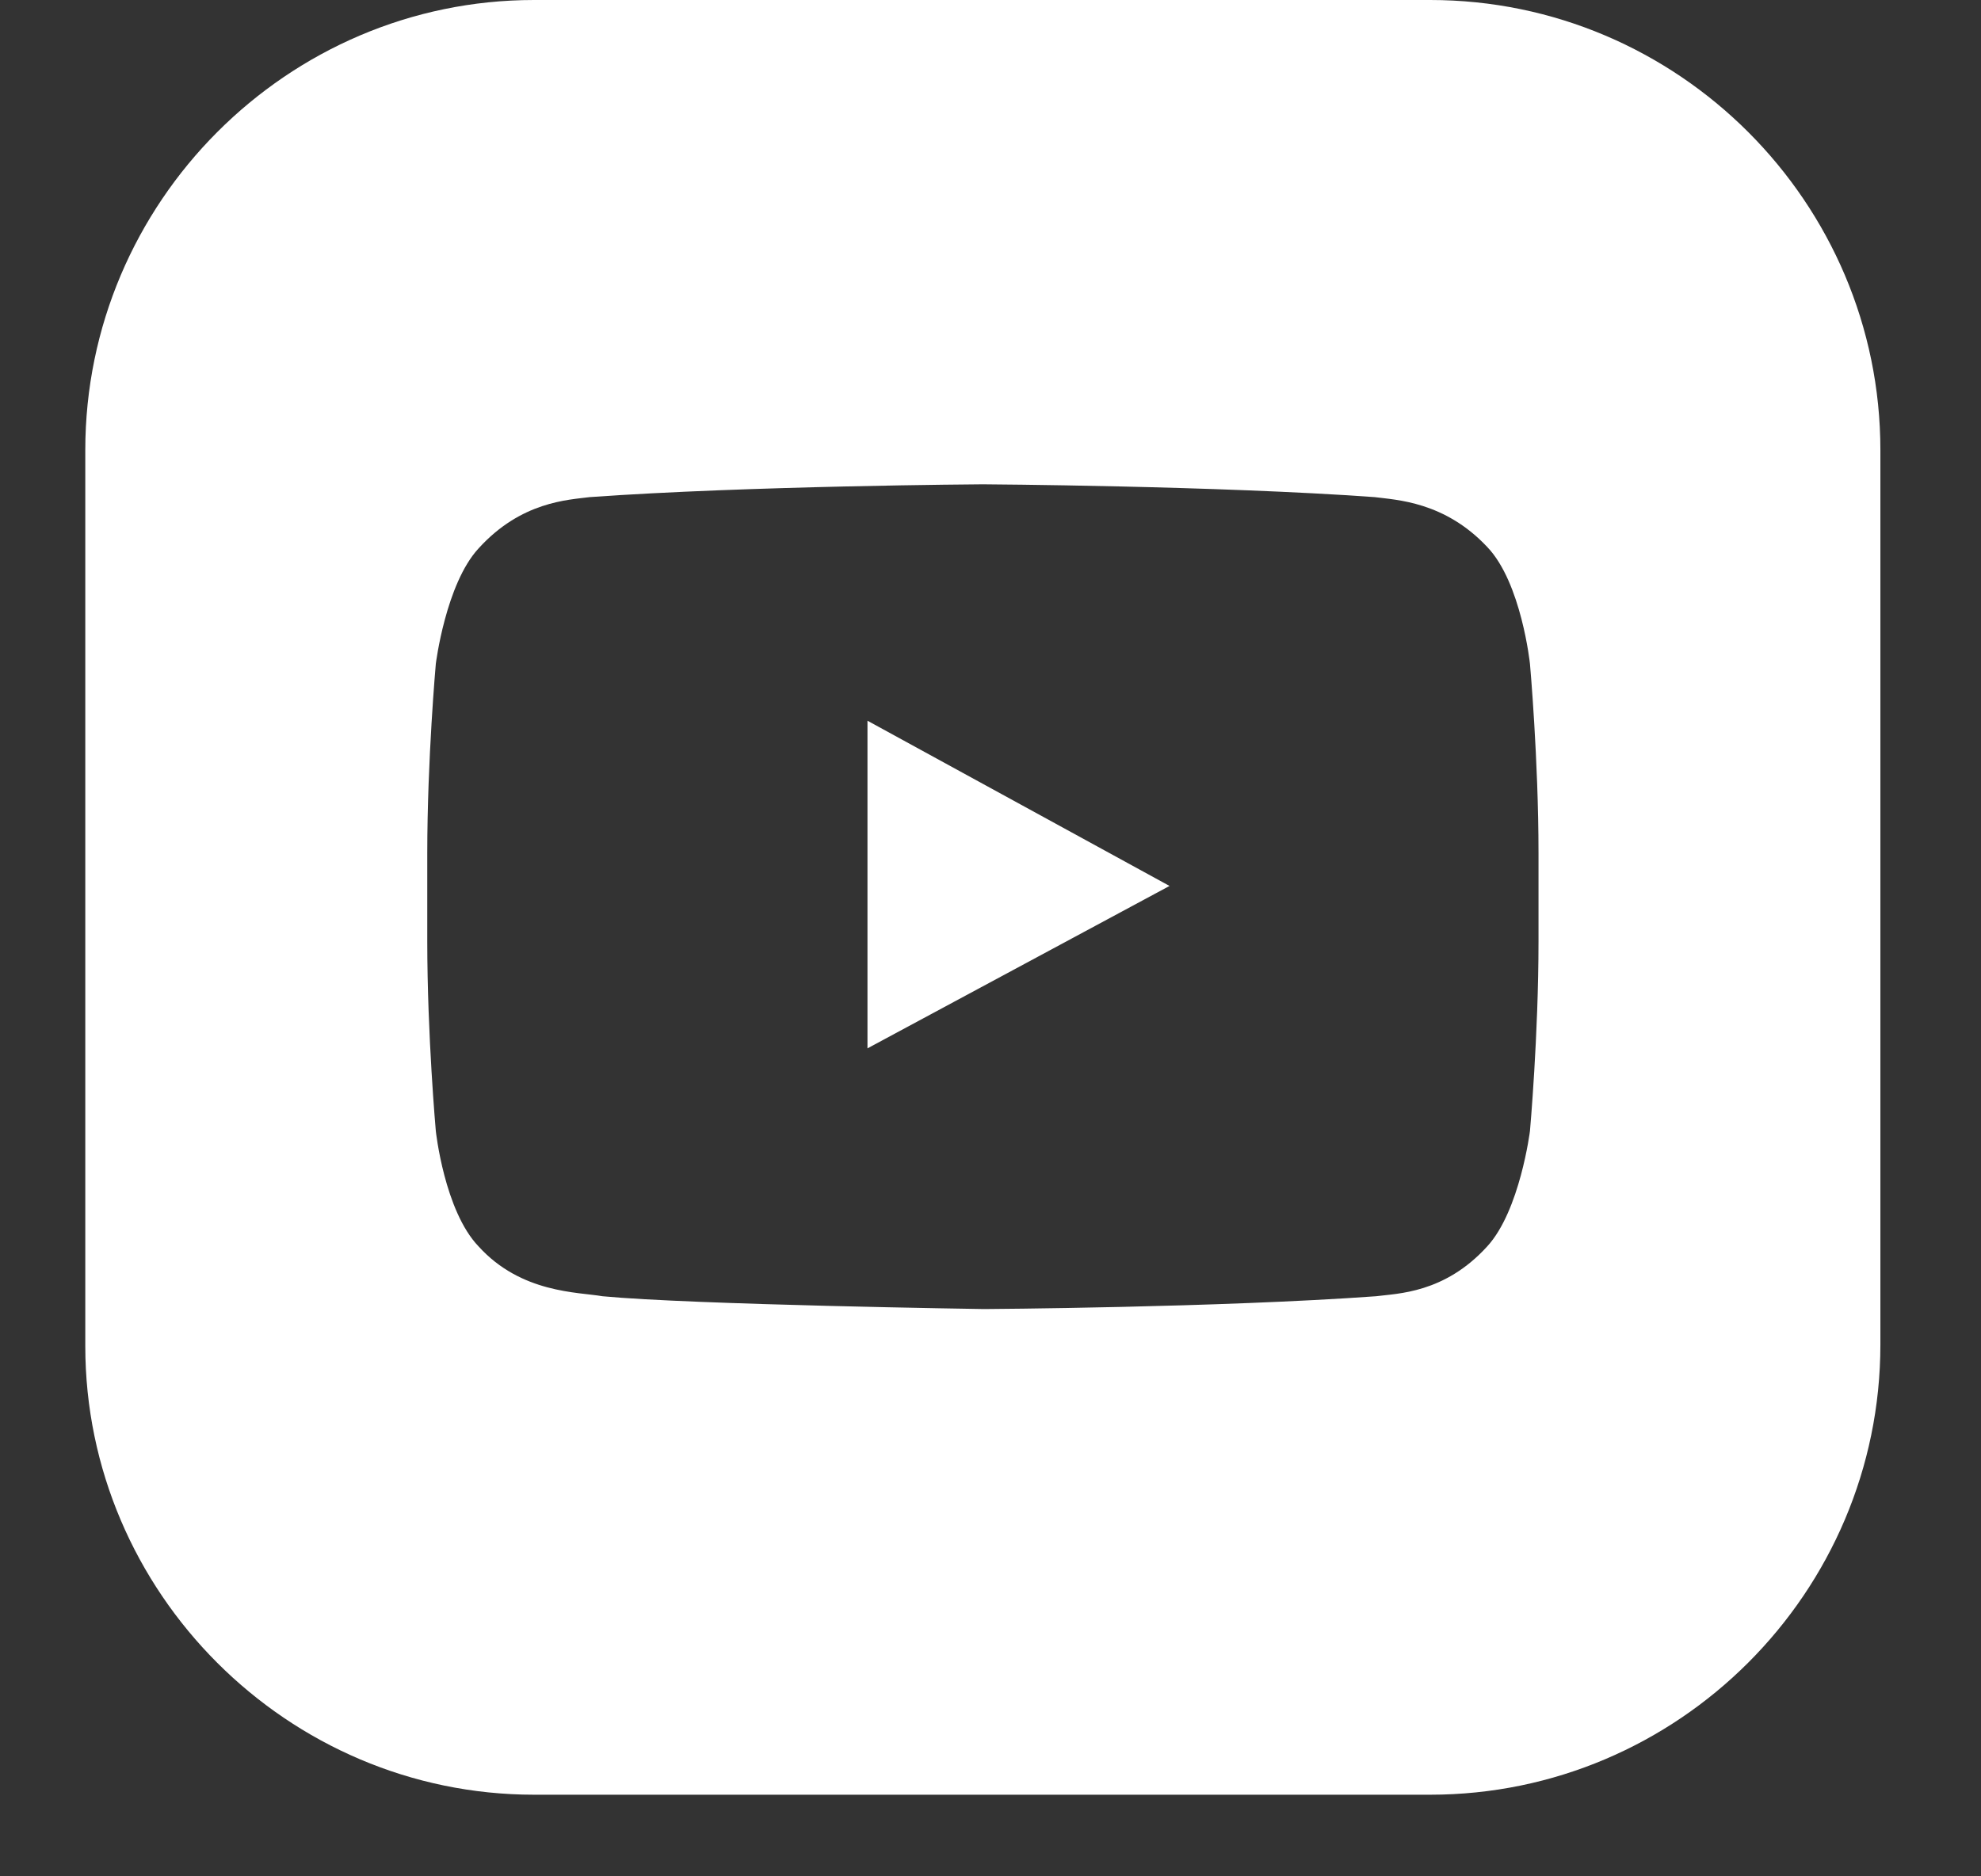
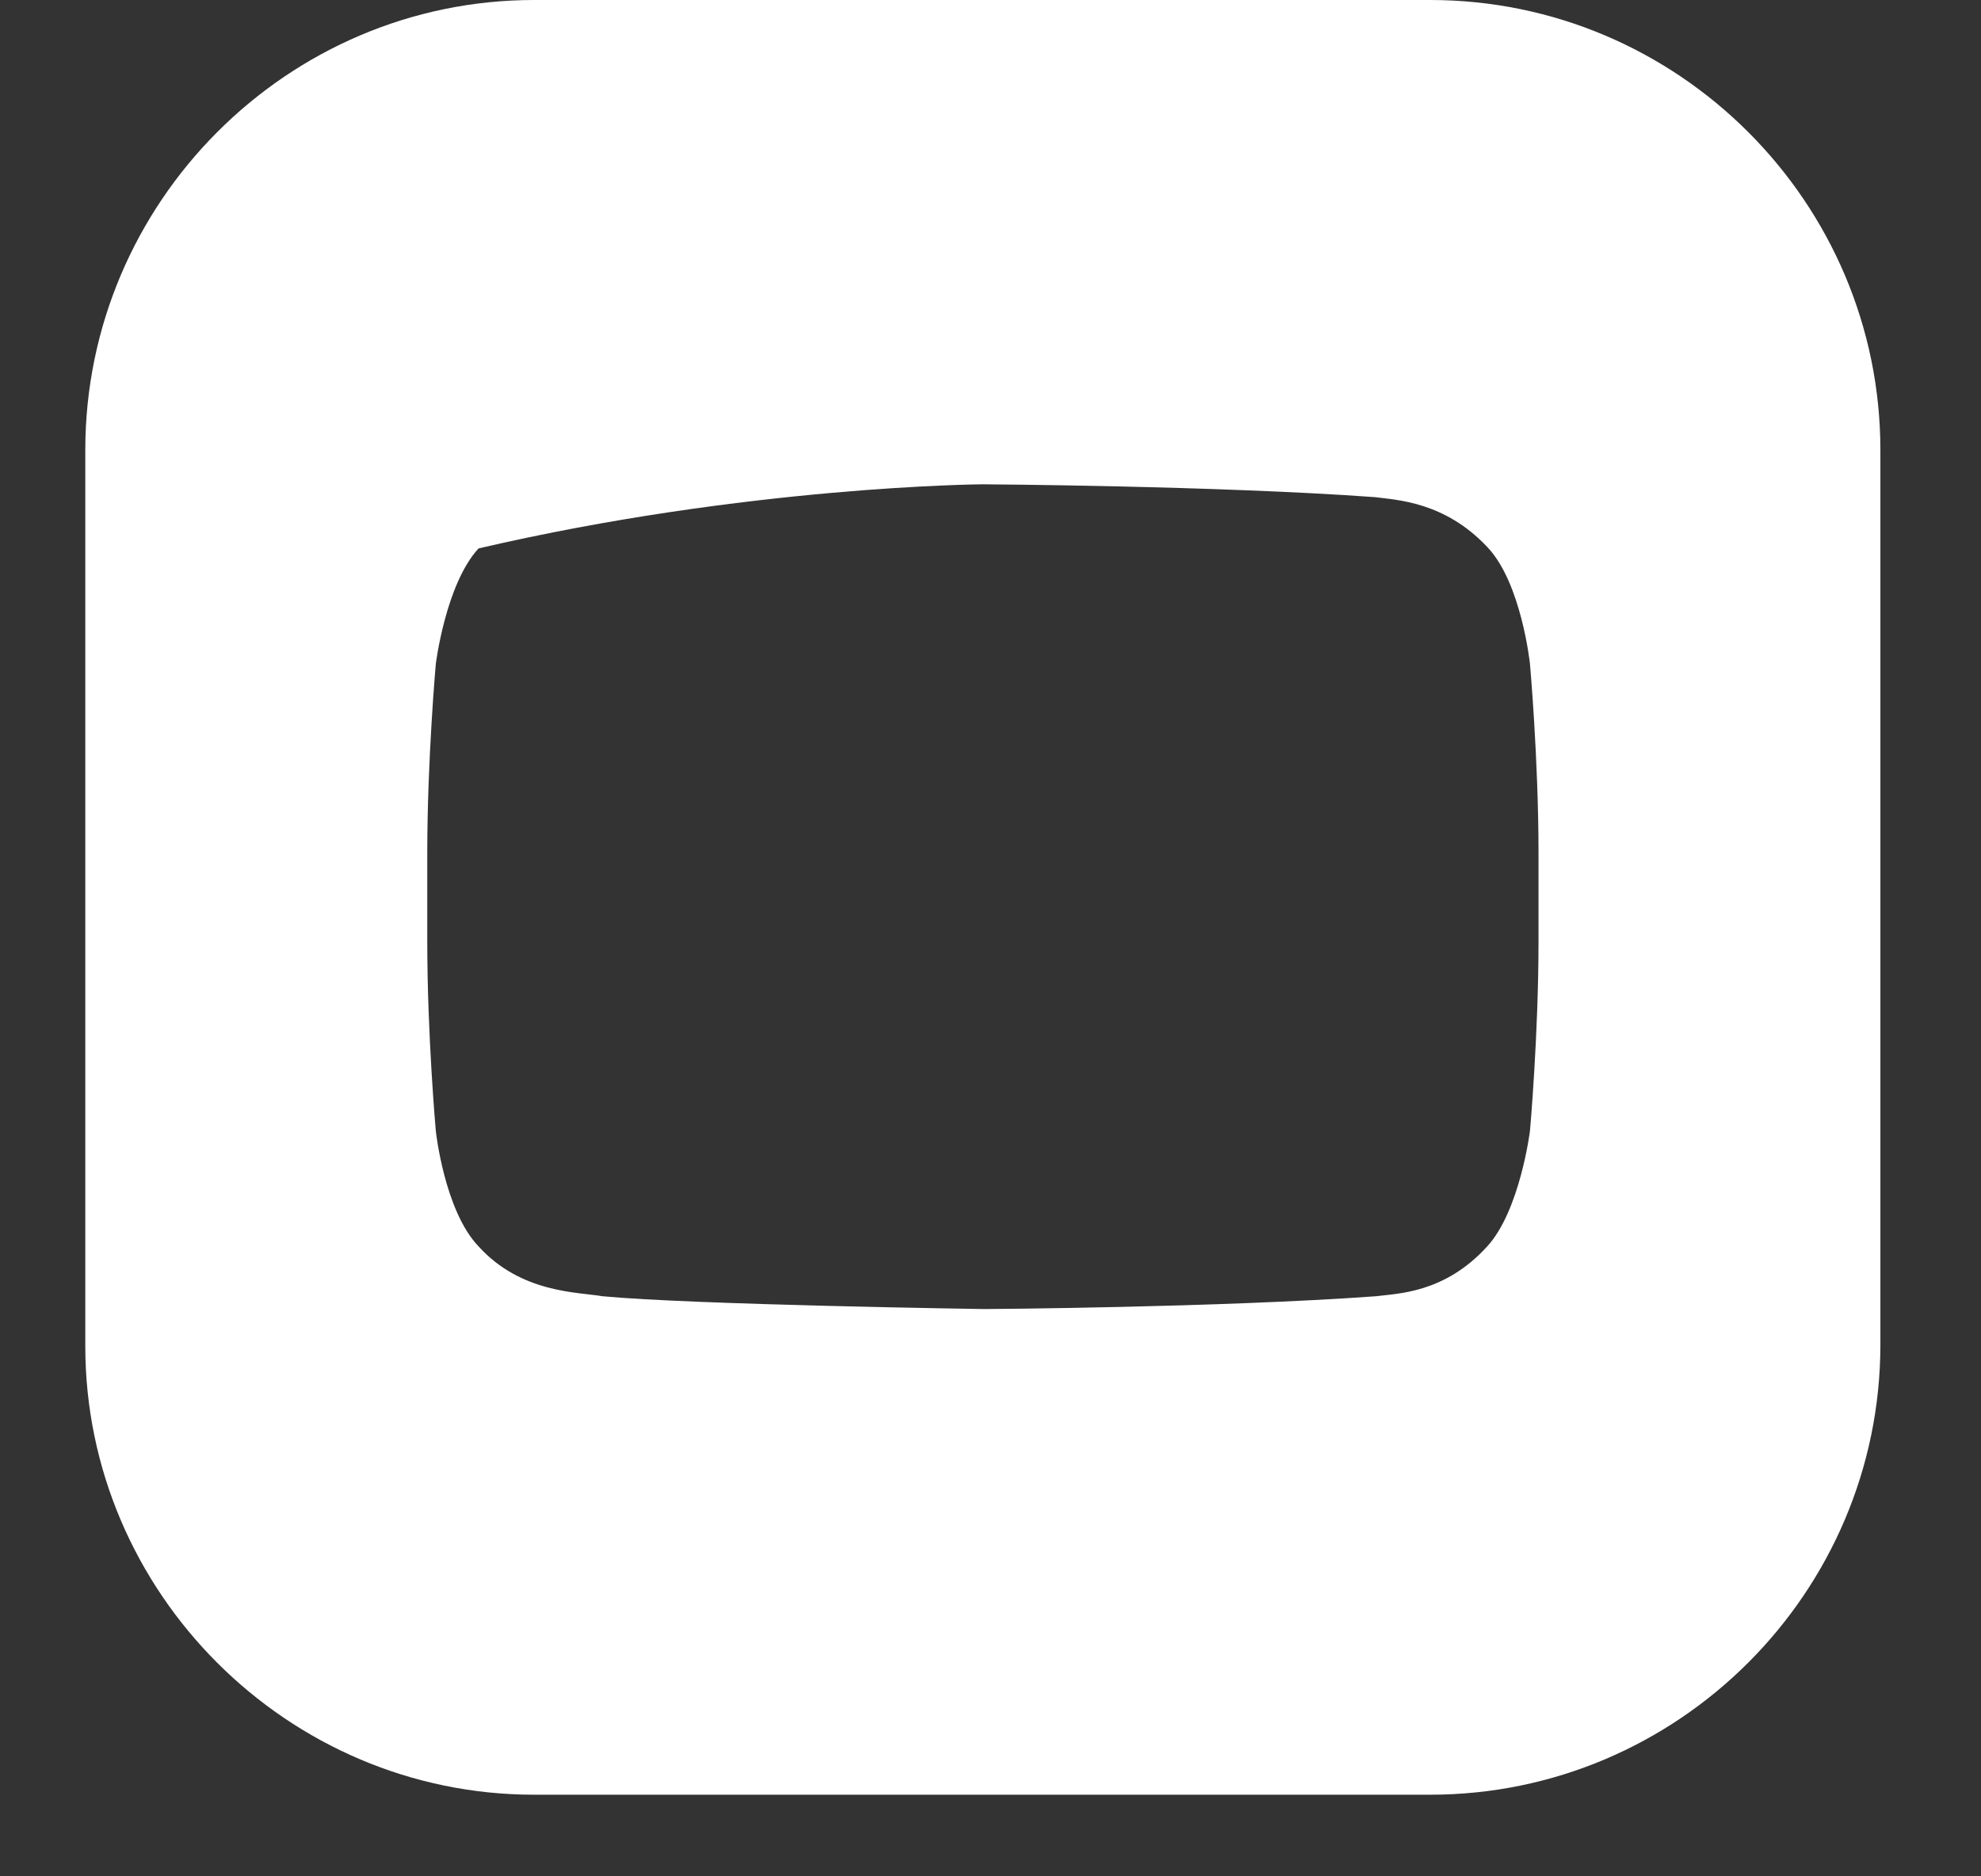
<svg xmlns="http://www.w3.org/2000/svg" width="19" height="18" viewBox="0 0 19 18" fill="none">
  <rect x="0" y="0" width="19" height="18" fill="#333333" stroke="none" />
  <g id="Vector">
-     <path d="M8.32 6.914V10.057L11.217 8.499L8.32 6.914Z" fill="white" />
-     <path d="M13.717 0H5.122C2.758 0 0.818 1.94 0.818 4.318V12.913C0.818 15.277 2.758 17.217 5.122 17.217H13.717C16.095 17.217 18.035 15.277 18.035 12.899V4.318C18.035 1.94 16.095 0 13.717 0ZM14.756 9.032C14.756 9.934 14.674 10.85 14.674 10.85C14.674 10.85 14.578 11.615 14.264 11.957C13.854 12.408 13.403 12.408 13.198 12.435C11.695 12.544 9.44 12.558 9.44 12.558C9.44 12.558 6.639 12.517 5.778 12.435C5.546 12.394 4.999 12.408 4.59 11.957C4.262 11.615 4.18 10.85 4.18 10.85C4.18 10.85 4.098 9.934 4.098 9.032V8.185C4.098 7.283 4.18 6.368 4.18 6.368C4.18 6.368 4.275 5.602 4.59 5.261C4.999 4.81 5.45 4.796 5.655 4.769C7.172 4.66 9.427 4.646 9.427 4.646C9.427 4.646 11.681 4.66 13.185 4.769C13.389 4.796 13.854 4.81 14.264 5.247C14.592 5.589 14.674 6.368 14.674 6.368C14.674 6.368 14.756 7.283 14.756 8.185V9.032Z" fill="white" />
+     <path d="M13.717 0H5.122C2.758 0 0.818 1.94 0.818 4.318V12.913C0.818 15.277 2.758 17.217 5.122 17.217H13.717C16.095 17.217 18.035 15.277 18.035 12.899V4.318C18.035 1.94 16.095 0 13.717 0ZM14.756 9.032C14.756 9.934 14.674 10.85 14.674 10.85C14.674 10.85 14.578 11.615 14.264 11.957C13.854 12.408 13.403 12.408 13.198 12.435C11.695 12.544 9.44 12.558 9.44 12.558C9.44 12.558 6.639 12.517 5.778 12.435C5.546 12.394 4.999 12.408 4.59 11.957C4.262 11.615 4.18 10.85 4.18 10.85C4.18 10.85 4.098 9.934 4.098 9.032V8.185C4.098 7.283 4.18 6.368 4.18 6.368C4.18 6.368 4.275 5.602 4.59 5.261C7.172 4.66 9.427 4.646 9.427 4.646C9.427 4.646 11.681 4.66 13.185 4.769C13.389 4.796 13.854 4.81 14.264 5.247C14.592 5.589 14.674 6.368 14.674 6.368C14.674 6.368 14.756 7.283 14.756 8.185V9.032Z" fill="white" />
  </g>
</svg>